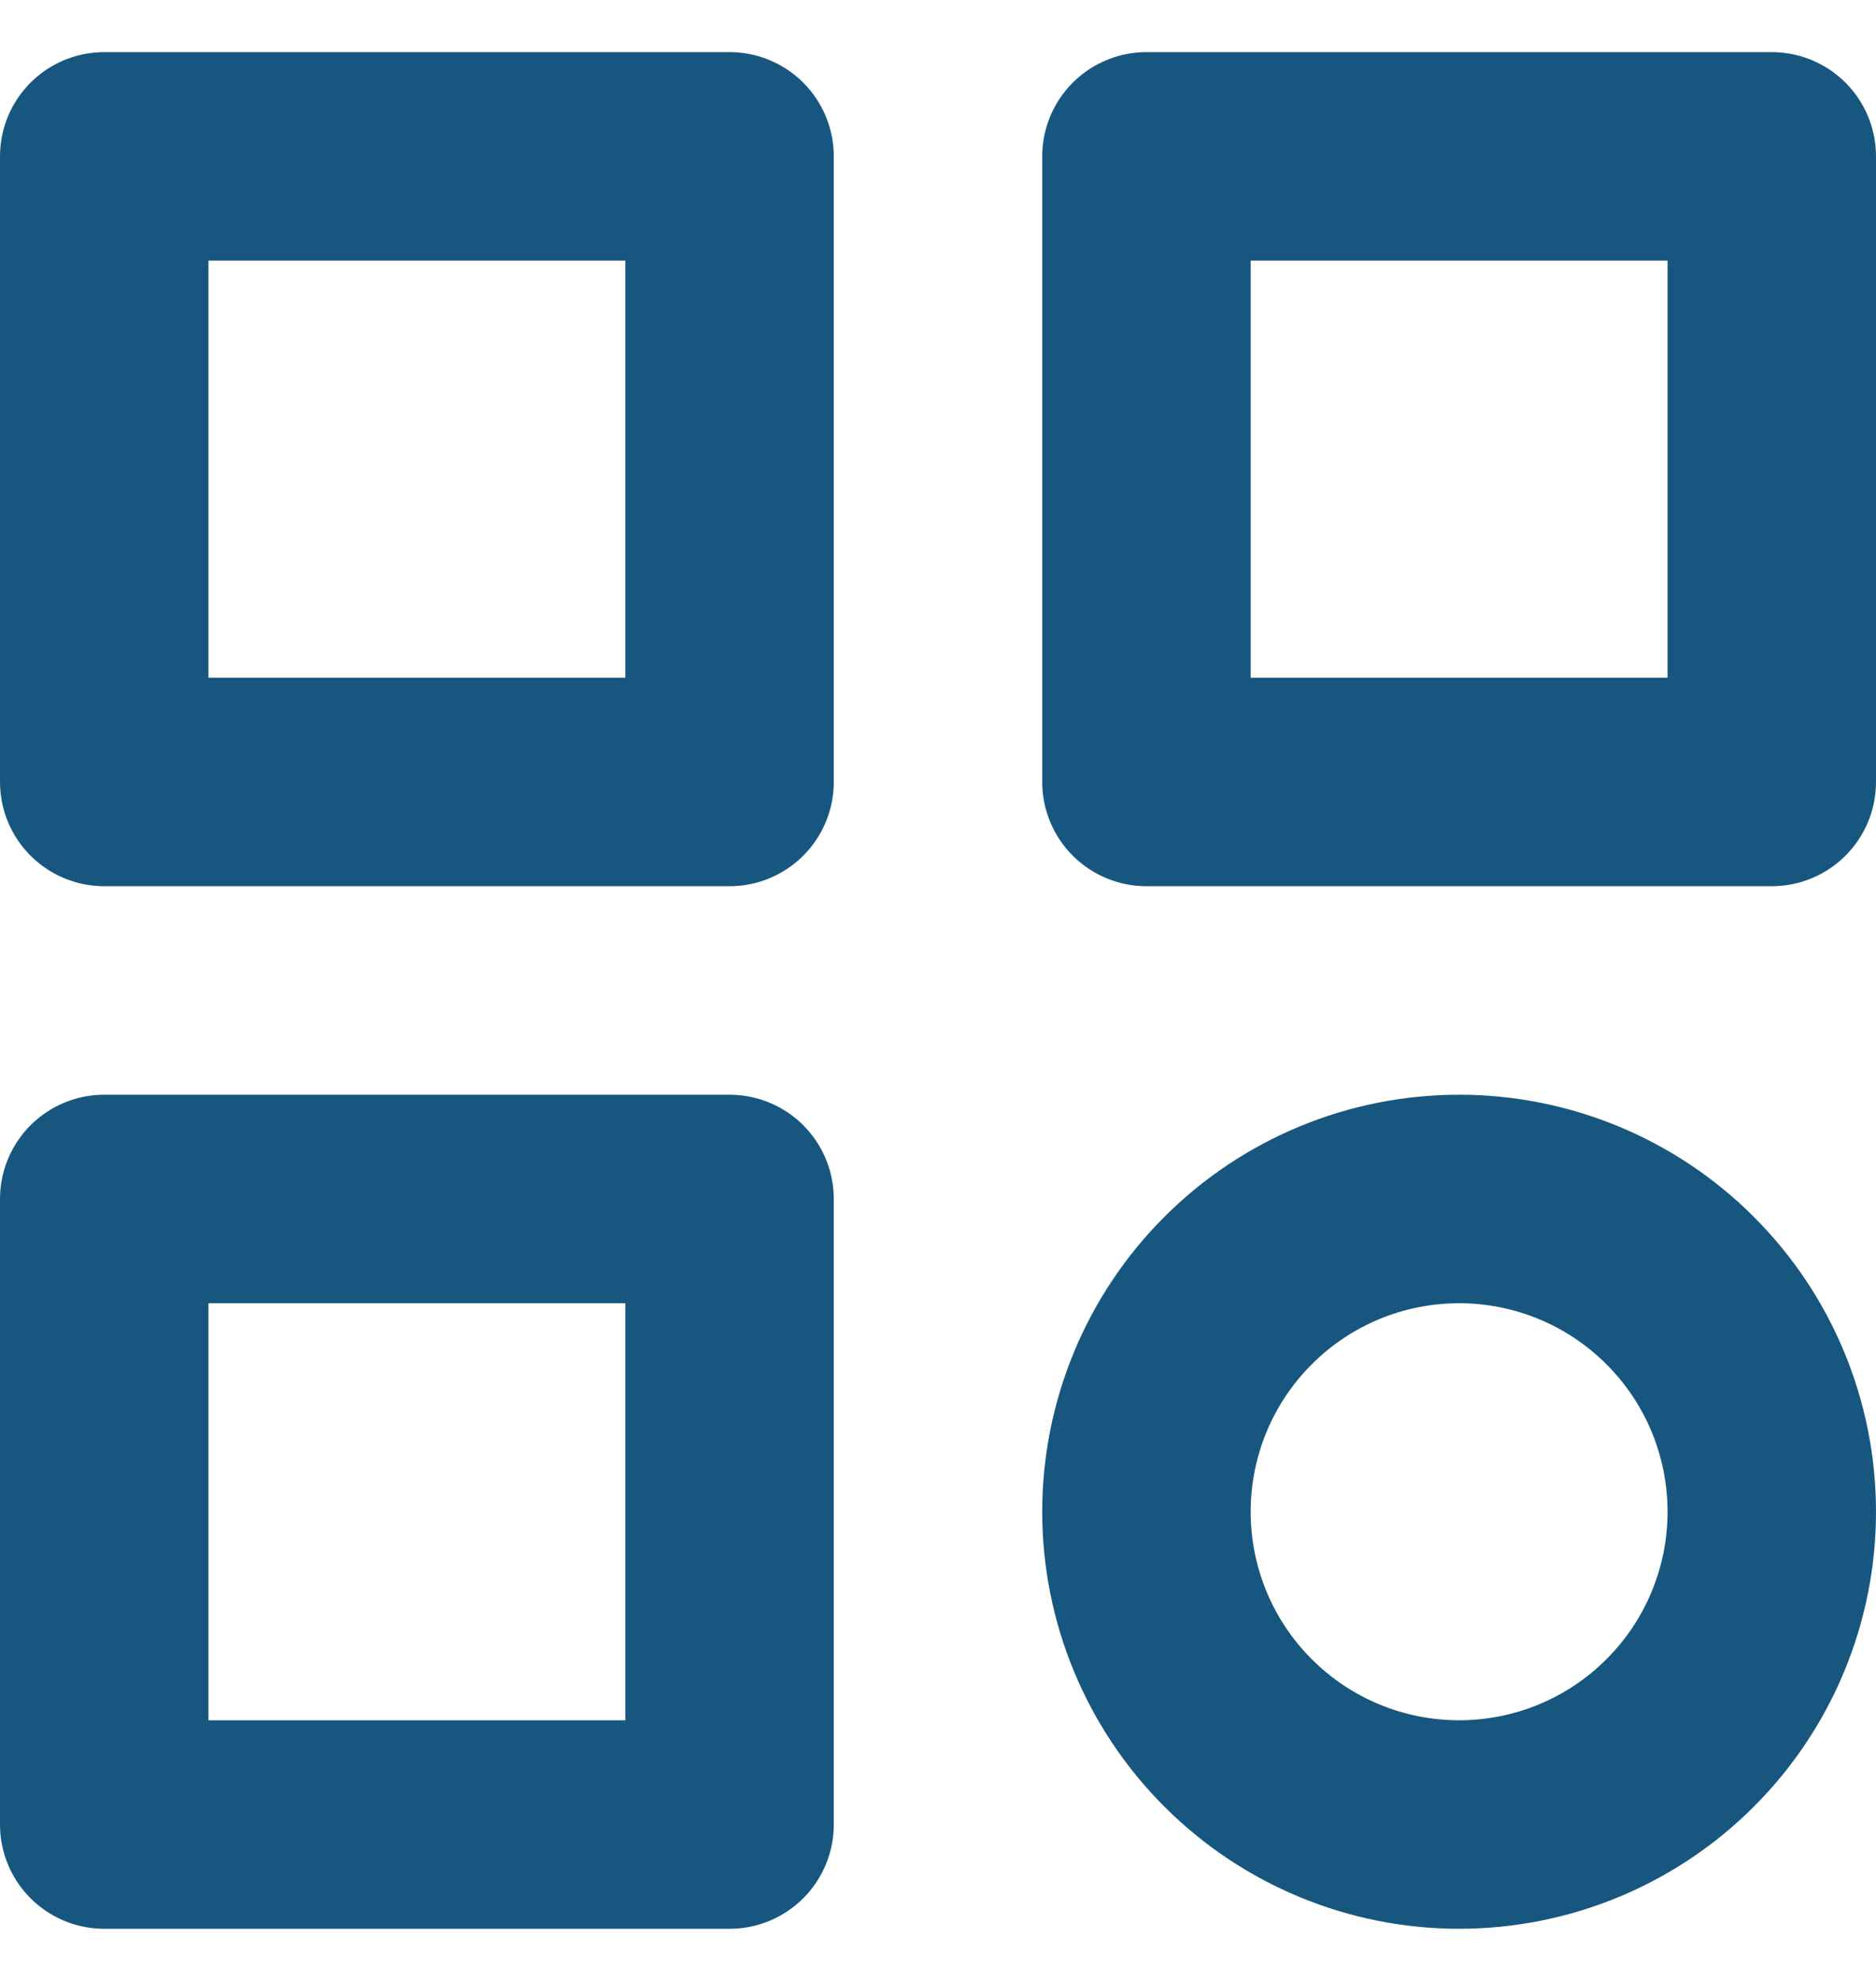
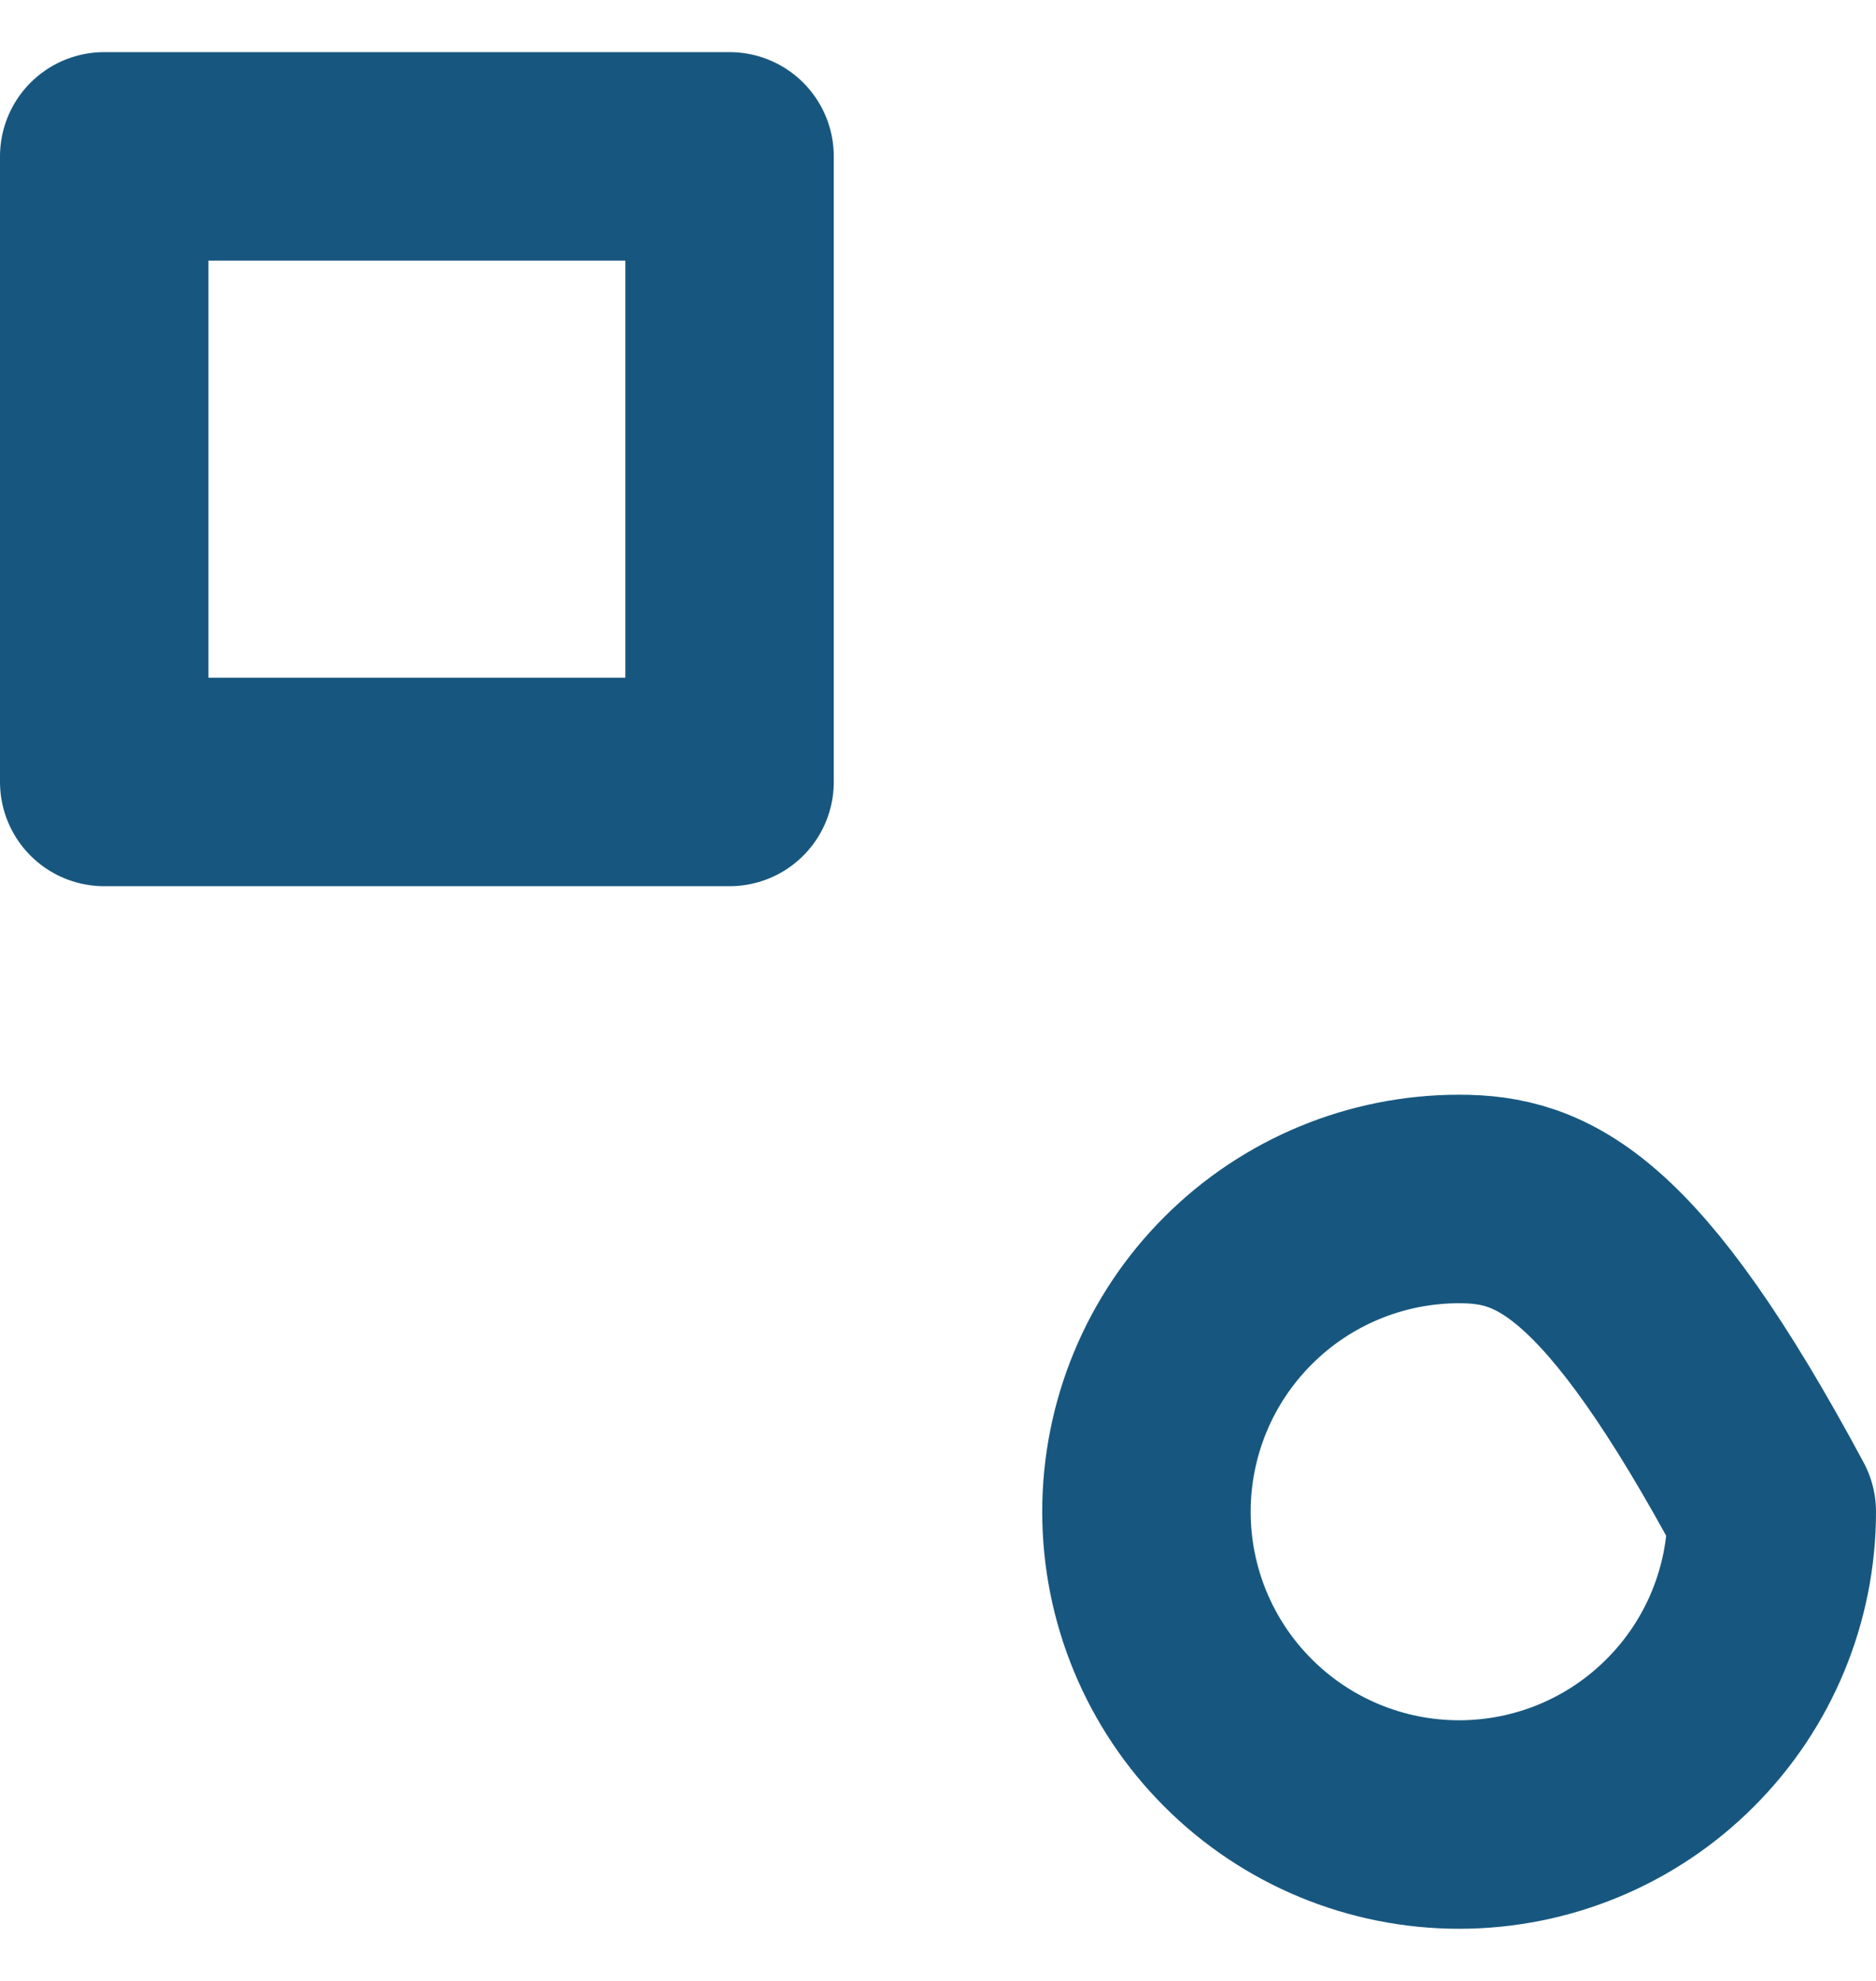
<svg xmlns="http://www.w3.org/2000/svg" width="18" height="19" viewBox="0 0 18 19" fill="none">
  <path d="M1 1.5H7V7.5H1V1.5Z" stroke="#17577F" stroke-width="2" stroke-linecap="round" stroke-linejoin="round" />
-   <path d="M11 1.5H17V7.5H11V1.5Z" stroke="#17577F" stroke-width="2" stroke-linecap="round" stroke-linejoin="round" />
-   <path d="M1 11.5H7V17.5H1V11.5Z" stroke="#17577F" stroke-width="2" stroke-linecap="round" stroke-linejoin="round" />
-   <path d="M11 14.5C11 15.296 11.316 16.059 11.879 16.621C12.441 17.184 13.204 17.5 14 17.5C14.796 17.5 15.559 17.184 16.121 16.621C16.684 16.059 17 15.296 17 14.5C17 13.704 16.684 12.941 16.121 12.379C15.559 11.816 14.796 11.5 14 11.5C13.204 11.5 12.441 11.816 11.879 12.379C11.316 12.941 11 13.704 11 14.5Z" stroke="#17577F" stroke-width="2" stroke-linecap="round" stroke-linejoin="round" />
+   <path d="M11 14.5C11 15.296 11.316 16.059 11.879 16.621C12.441 17.184 13.204 17.5 14 17.5C14.796 17.5 15.559 17.184 16.121 16.621C16.684 16.059 17 15.296 17 14.5C15.559 11.816 14.796 11.5 14 11.5C13.204 11.5 12.441 11.816 11.879 12.379C11.316 12.941 11 13.704 11 14.5Z" stroke="#17577F" stroke-width="2" stroke-linecap="round" stroke-linejoin="round" />
</svg>